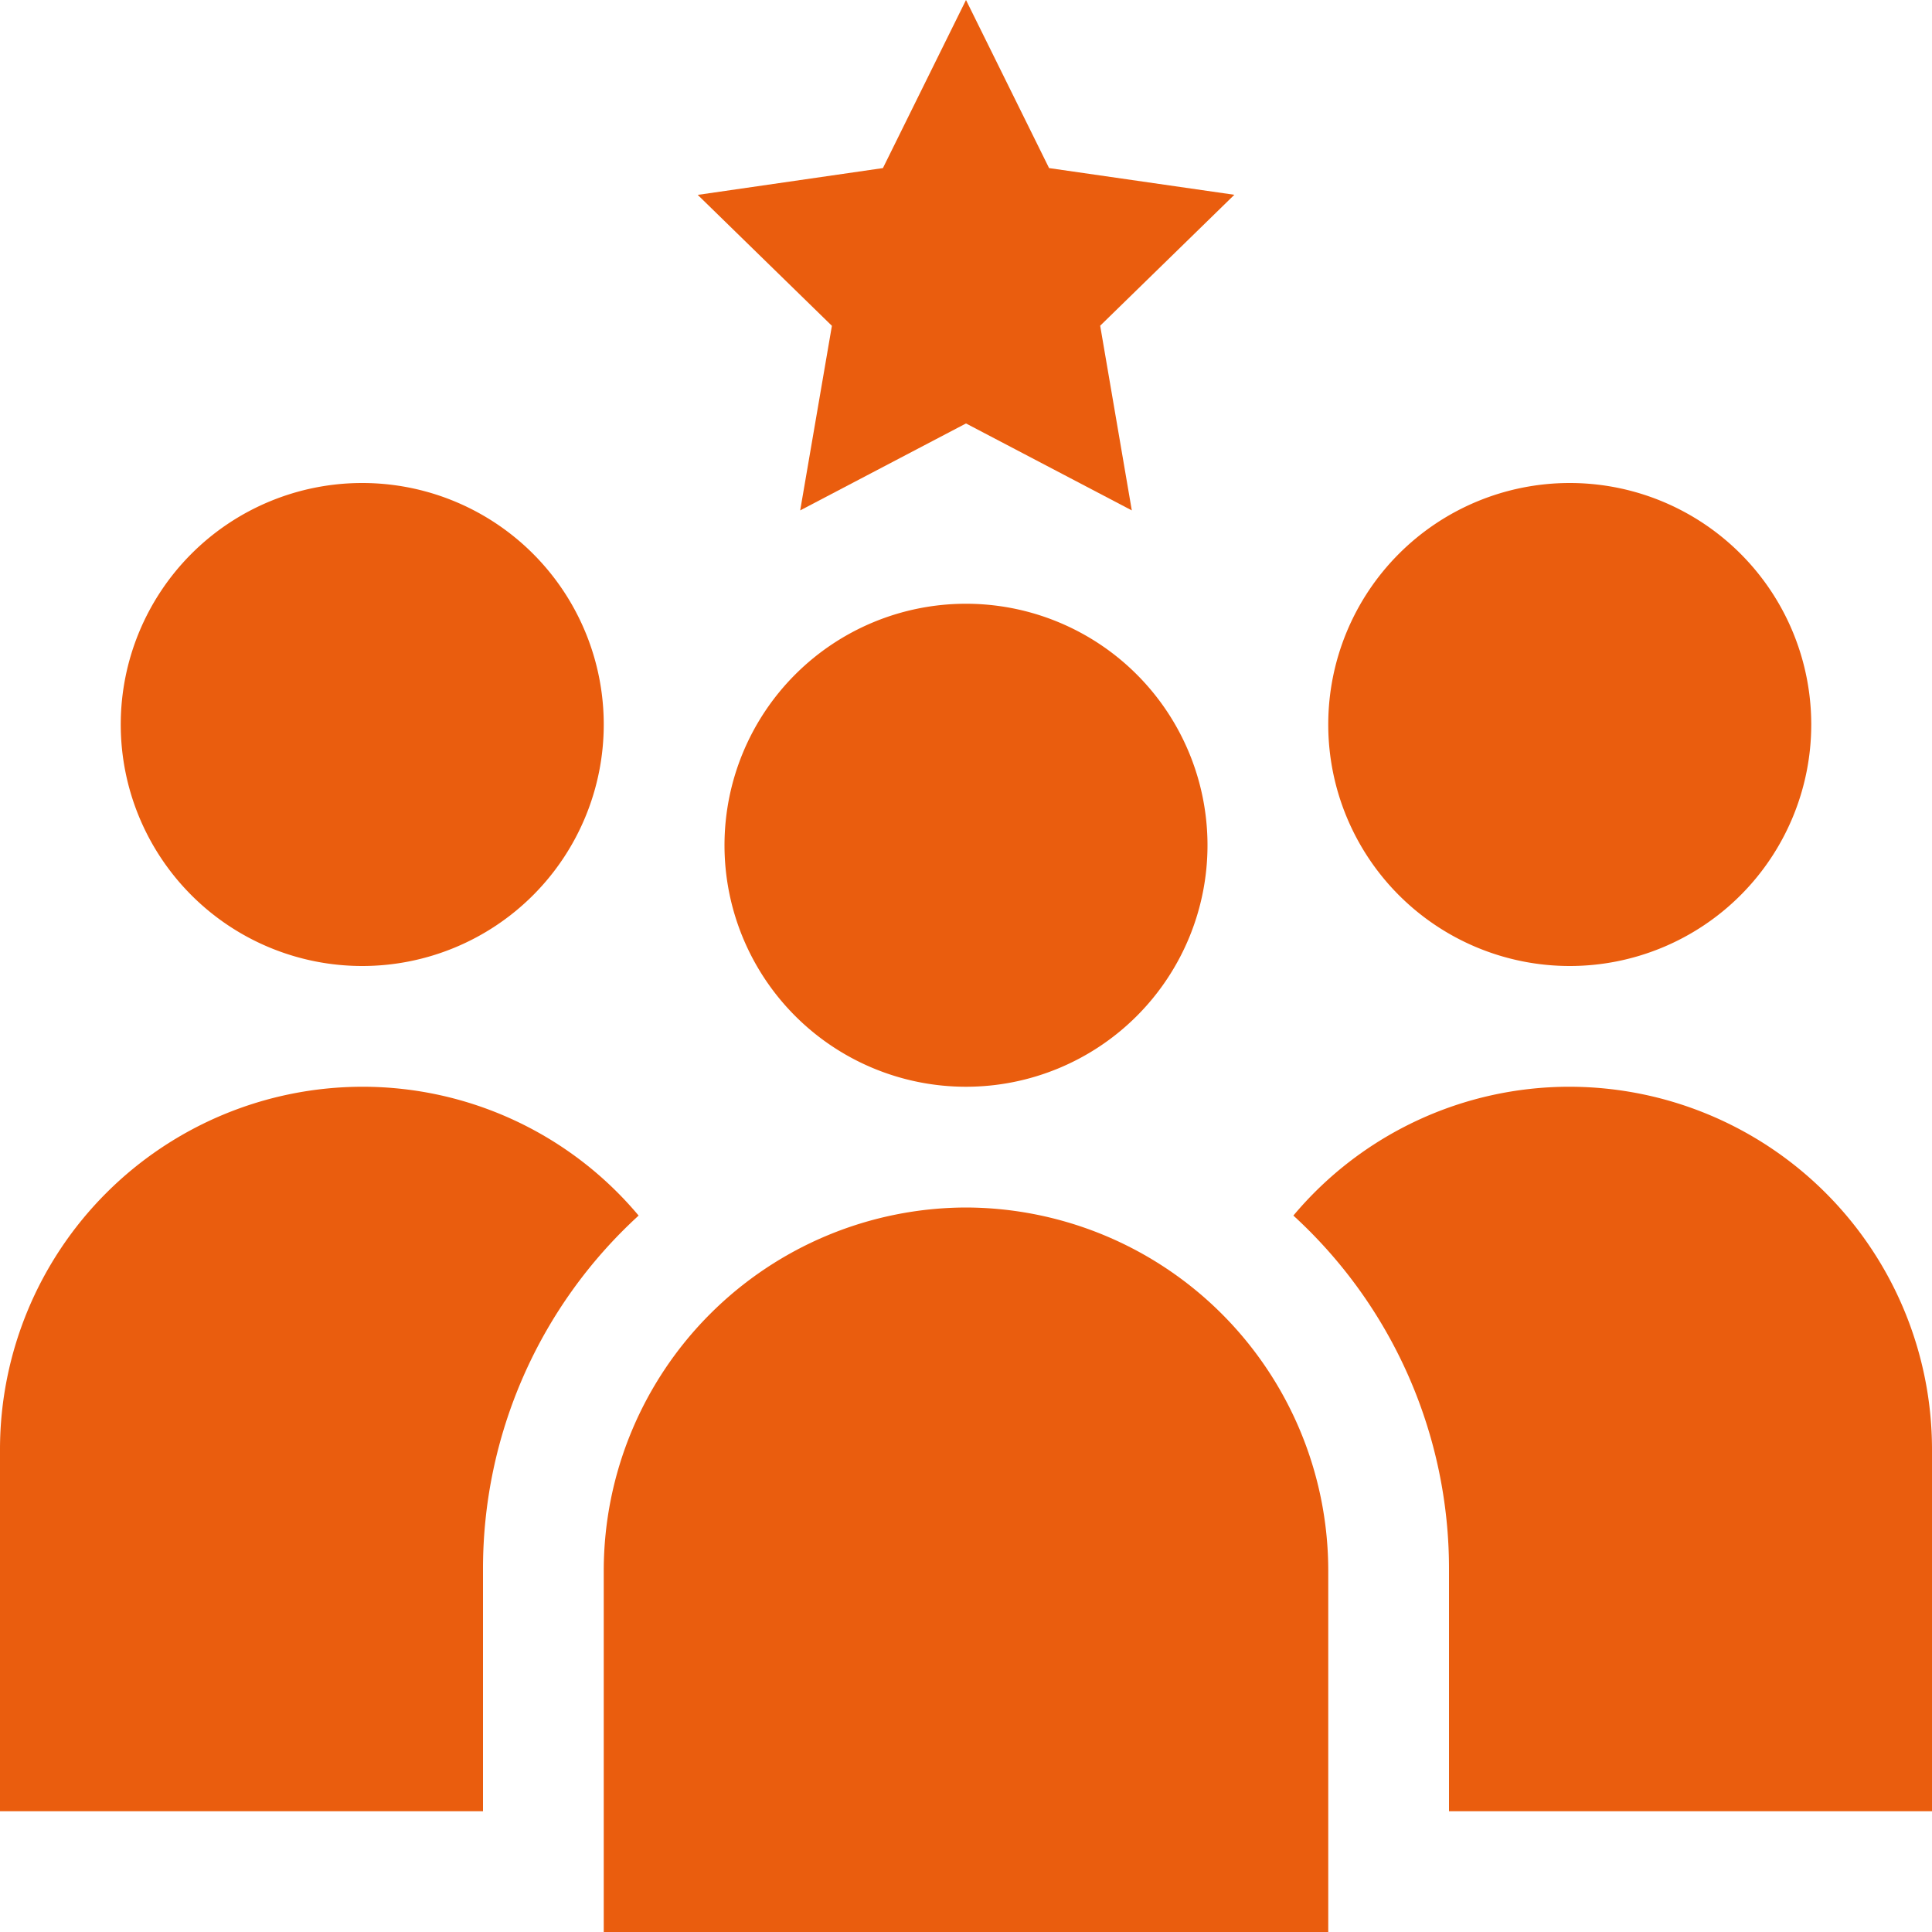
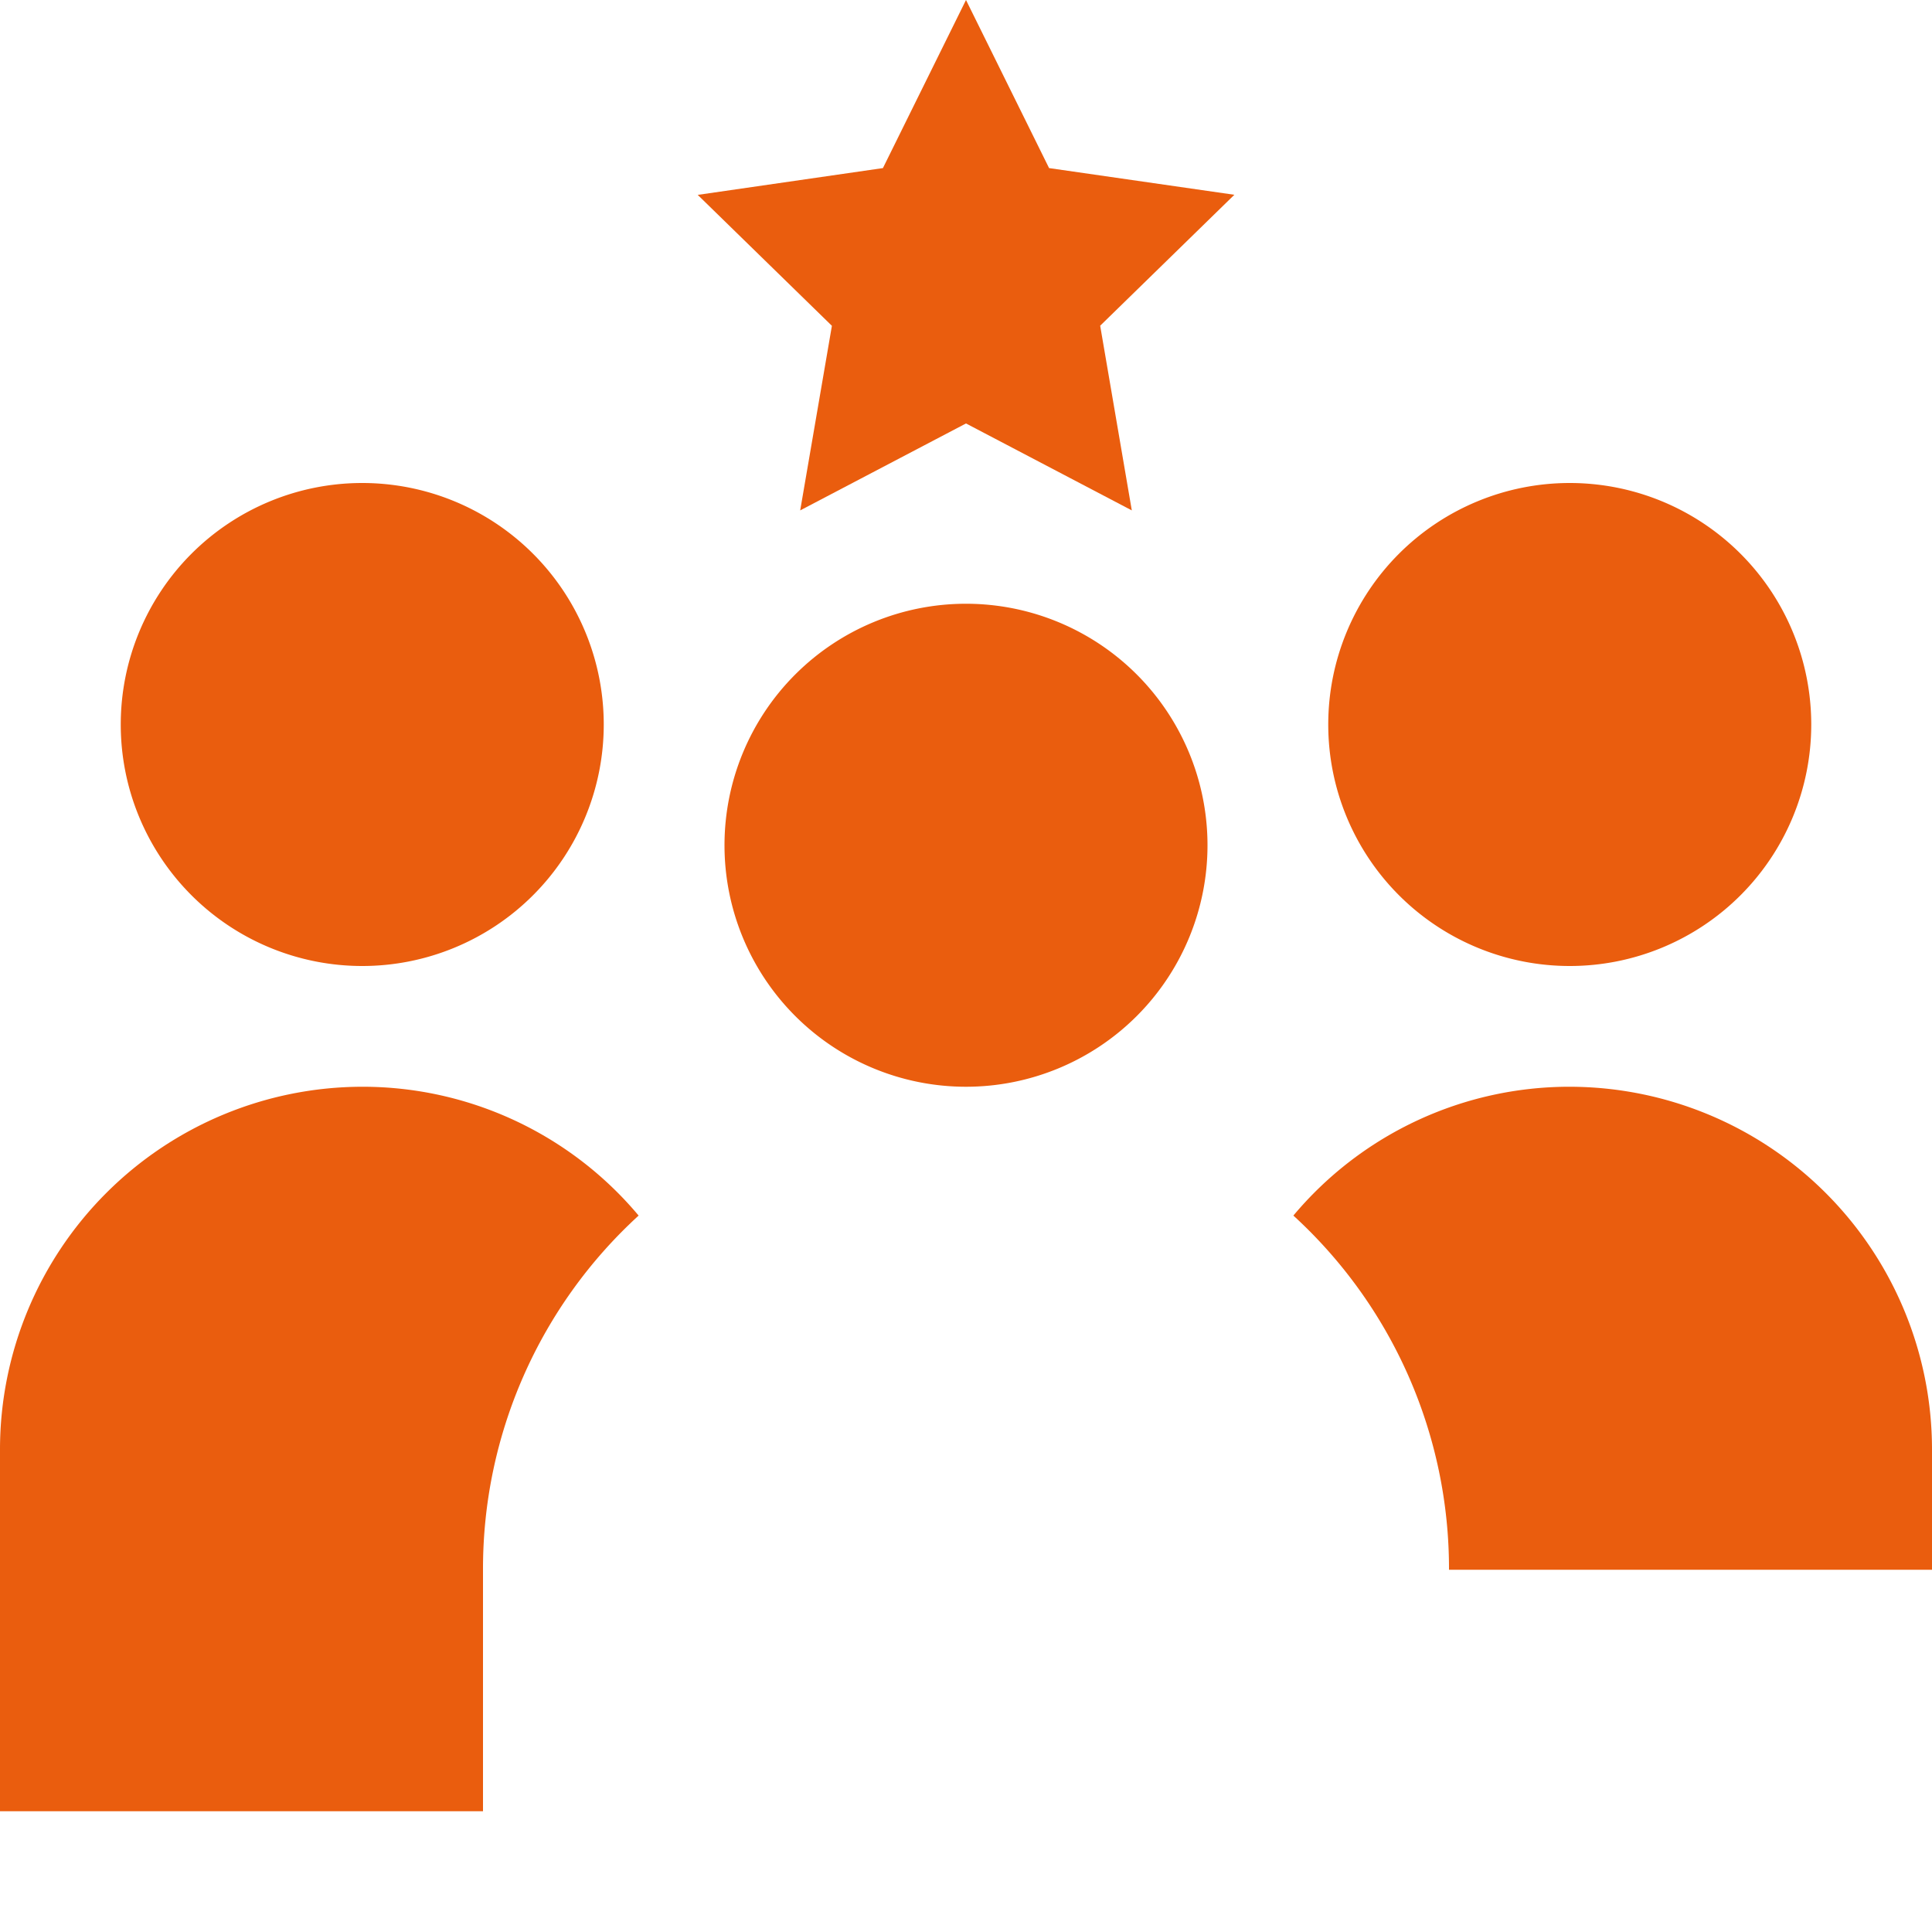
<svg xmlns="http://www.w3.org/2000/svg" width="100" height="100" viewBox="0 0 100 100">
  <g id="np_experience_3212664_EA5D0E" transform="translate(0 0)">
    <path id="Tracé_1" data-name="Tracé 1" d="M62.5,43.75A12.5,12.5,0,1,1,50,31.25a12.5,12.5,0,0,1,12.5,12.5" fill="#ea5d0e" />
-     <path id="Tracé_2" data-name="Tracé 2" d="M50,62.5A18.805,18.805,0,0,0,31.25,81.25V100h37.5V81.25A18.805,18.805,0,0,0,50,62.5Z" fill="#ea5d0e" />
    <path id="Tracé_3" data-name="Tracé 3" d="M93.75,37.5A12.5,12.5,0,1,1,81.25,25a12.5,12.5,0,0,1,12.5,12.5" fill="#ea5d0e" />
-     <path id="Tracé_4" data-name="Tracé 4" d="M81.25,56.25a18.638,18.638,0,0,0-14.305,6.668A24.765,24.765,0,0,1,75,81.25v12.5h25V75A18.778,18.778,0,0,0,81.25,56.25Z" fill="#ea5d0e" />
+     <path id="Tracé_4" data-name="Tracé 4" d="M81.25,56.25a18.638,18.638,0,0,0-14.305,6.668A24.765,24.765,0,0,1,75,81.25h25V75A18.778,18.778,0,0,0,81.25,56.25Z" fill="#ea5d0e" />
    <path id="Tracé_5" data-name="Tracé 5" d="M31.25,37.5A12.5,12.5,0,1,1,18.75,25a12.5,12.5,0,0,1,12.5,12.5" fill="#ea5d0e" />
    <path id="Tracé_6" data-name="Tracé 6" d="M18.75,56.25A18.778,18.778,0,0,0,0,75V93.75H25V81.25a24.765,24.765,0,0,1,8.055-18.332A18.637,18.637,0,0,0,18.75,56.25Z" fill="#ea5d0e" />
    <path id="Tracé_7" data-name="Tracé 7" d="M41.418,26.418,50,21.918l8.582,4.5-1.637-9.559,6.945-6.777L54.3,8.7,50,0,45.7,8.7l-9.586,1.387,6.945,6.777Z" fill="#ea5d0e" />
  </g>
</svg>